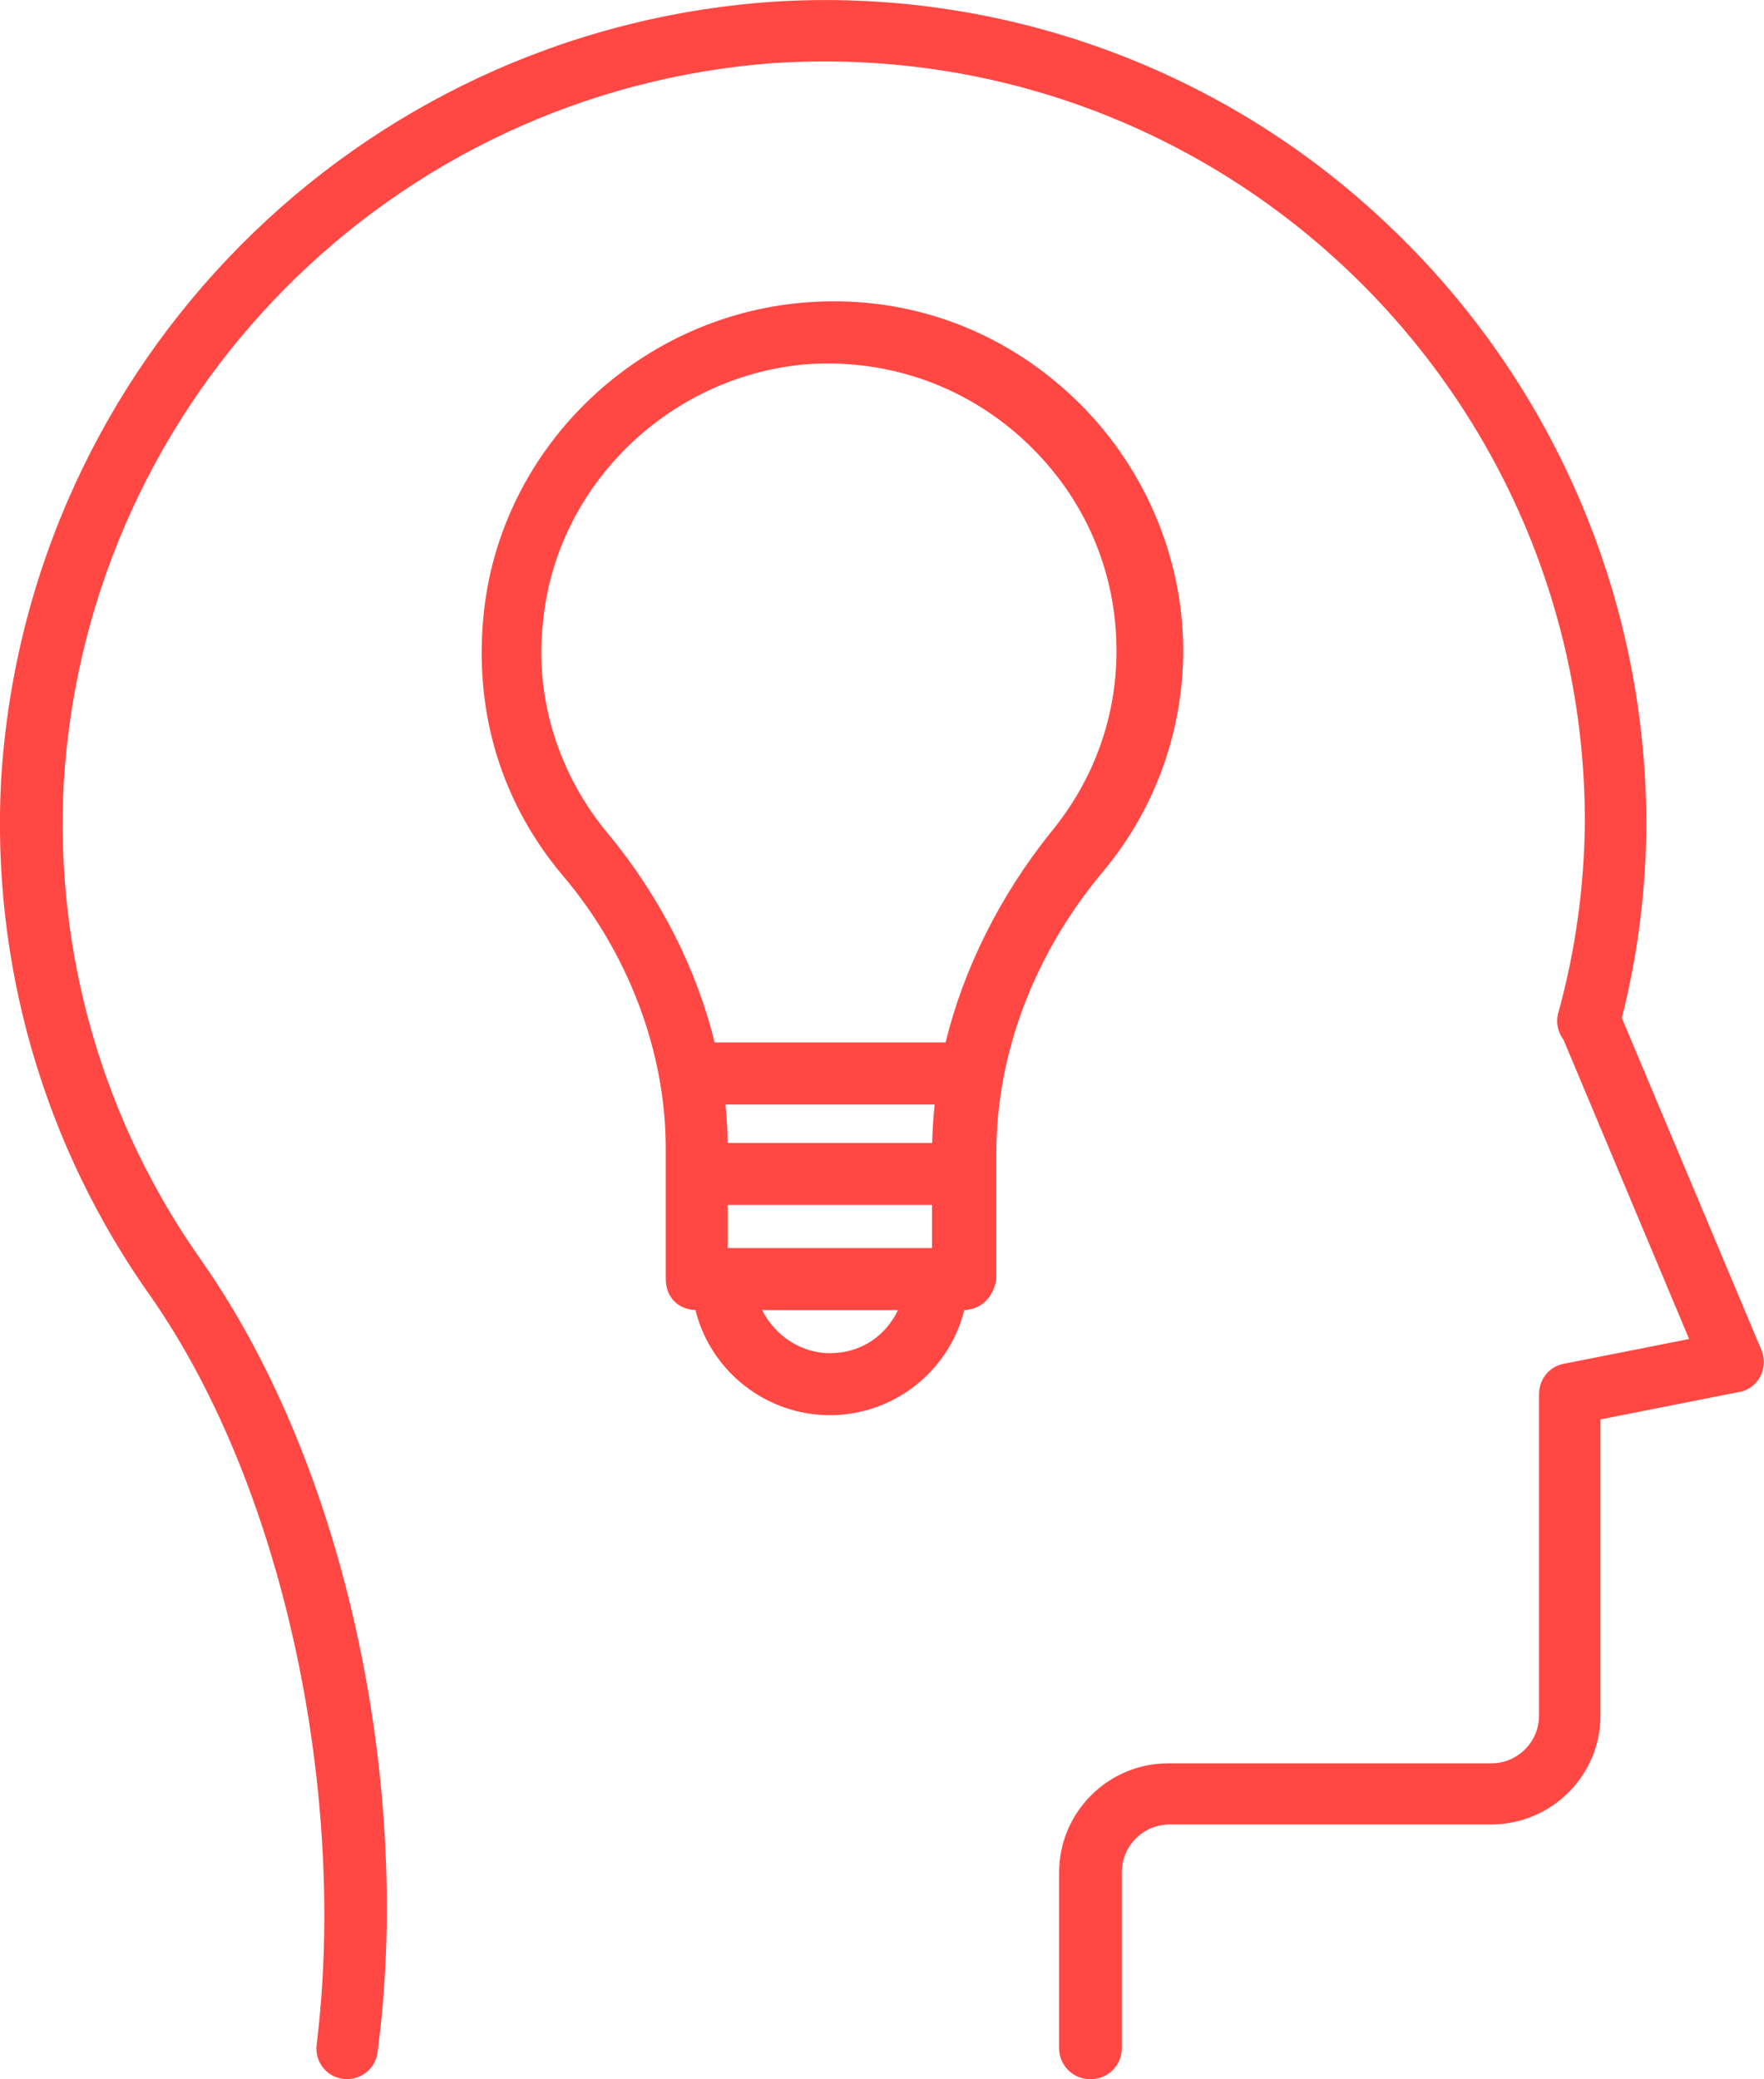
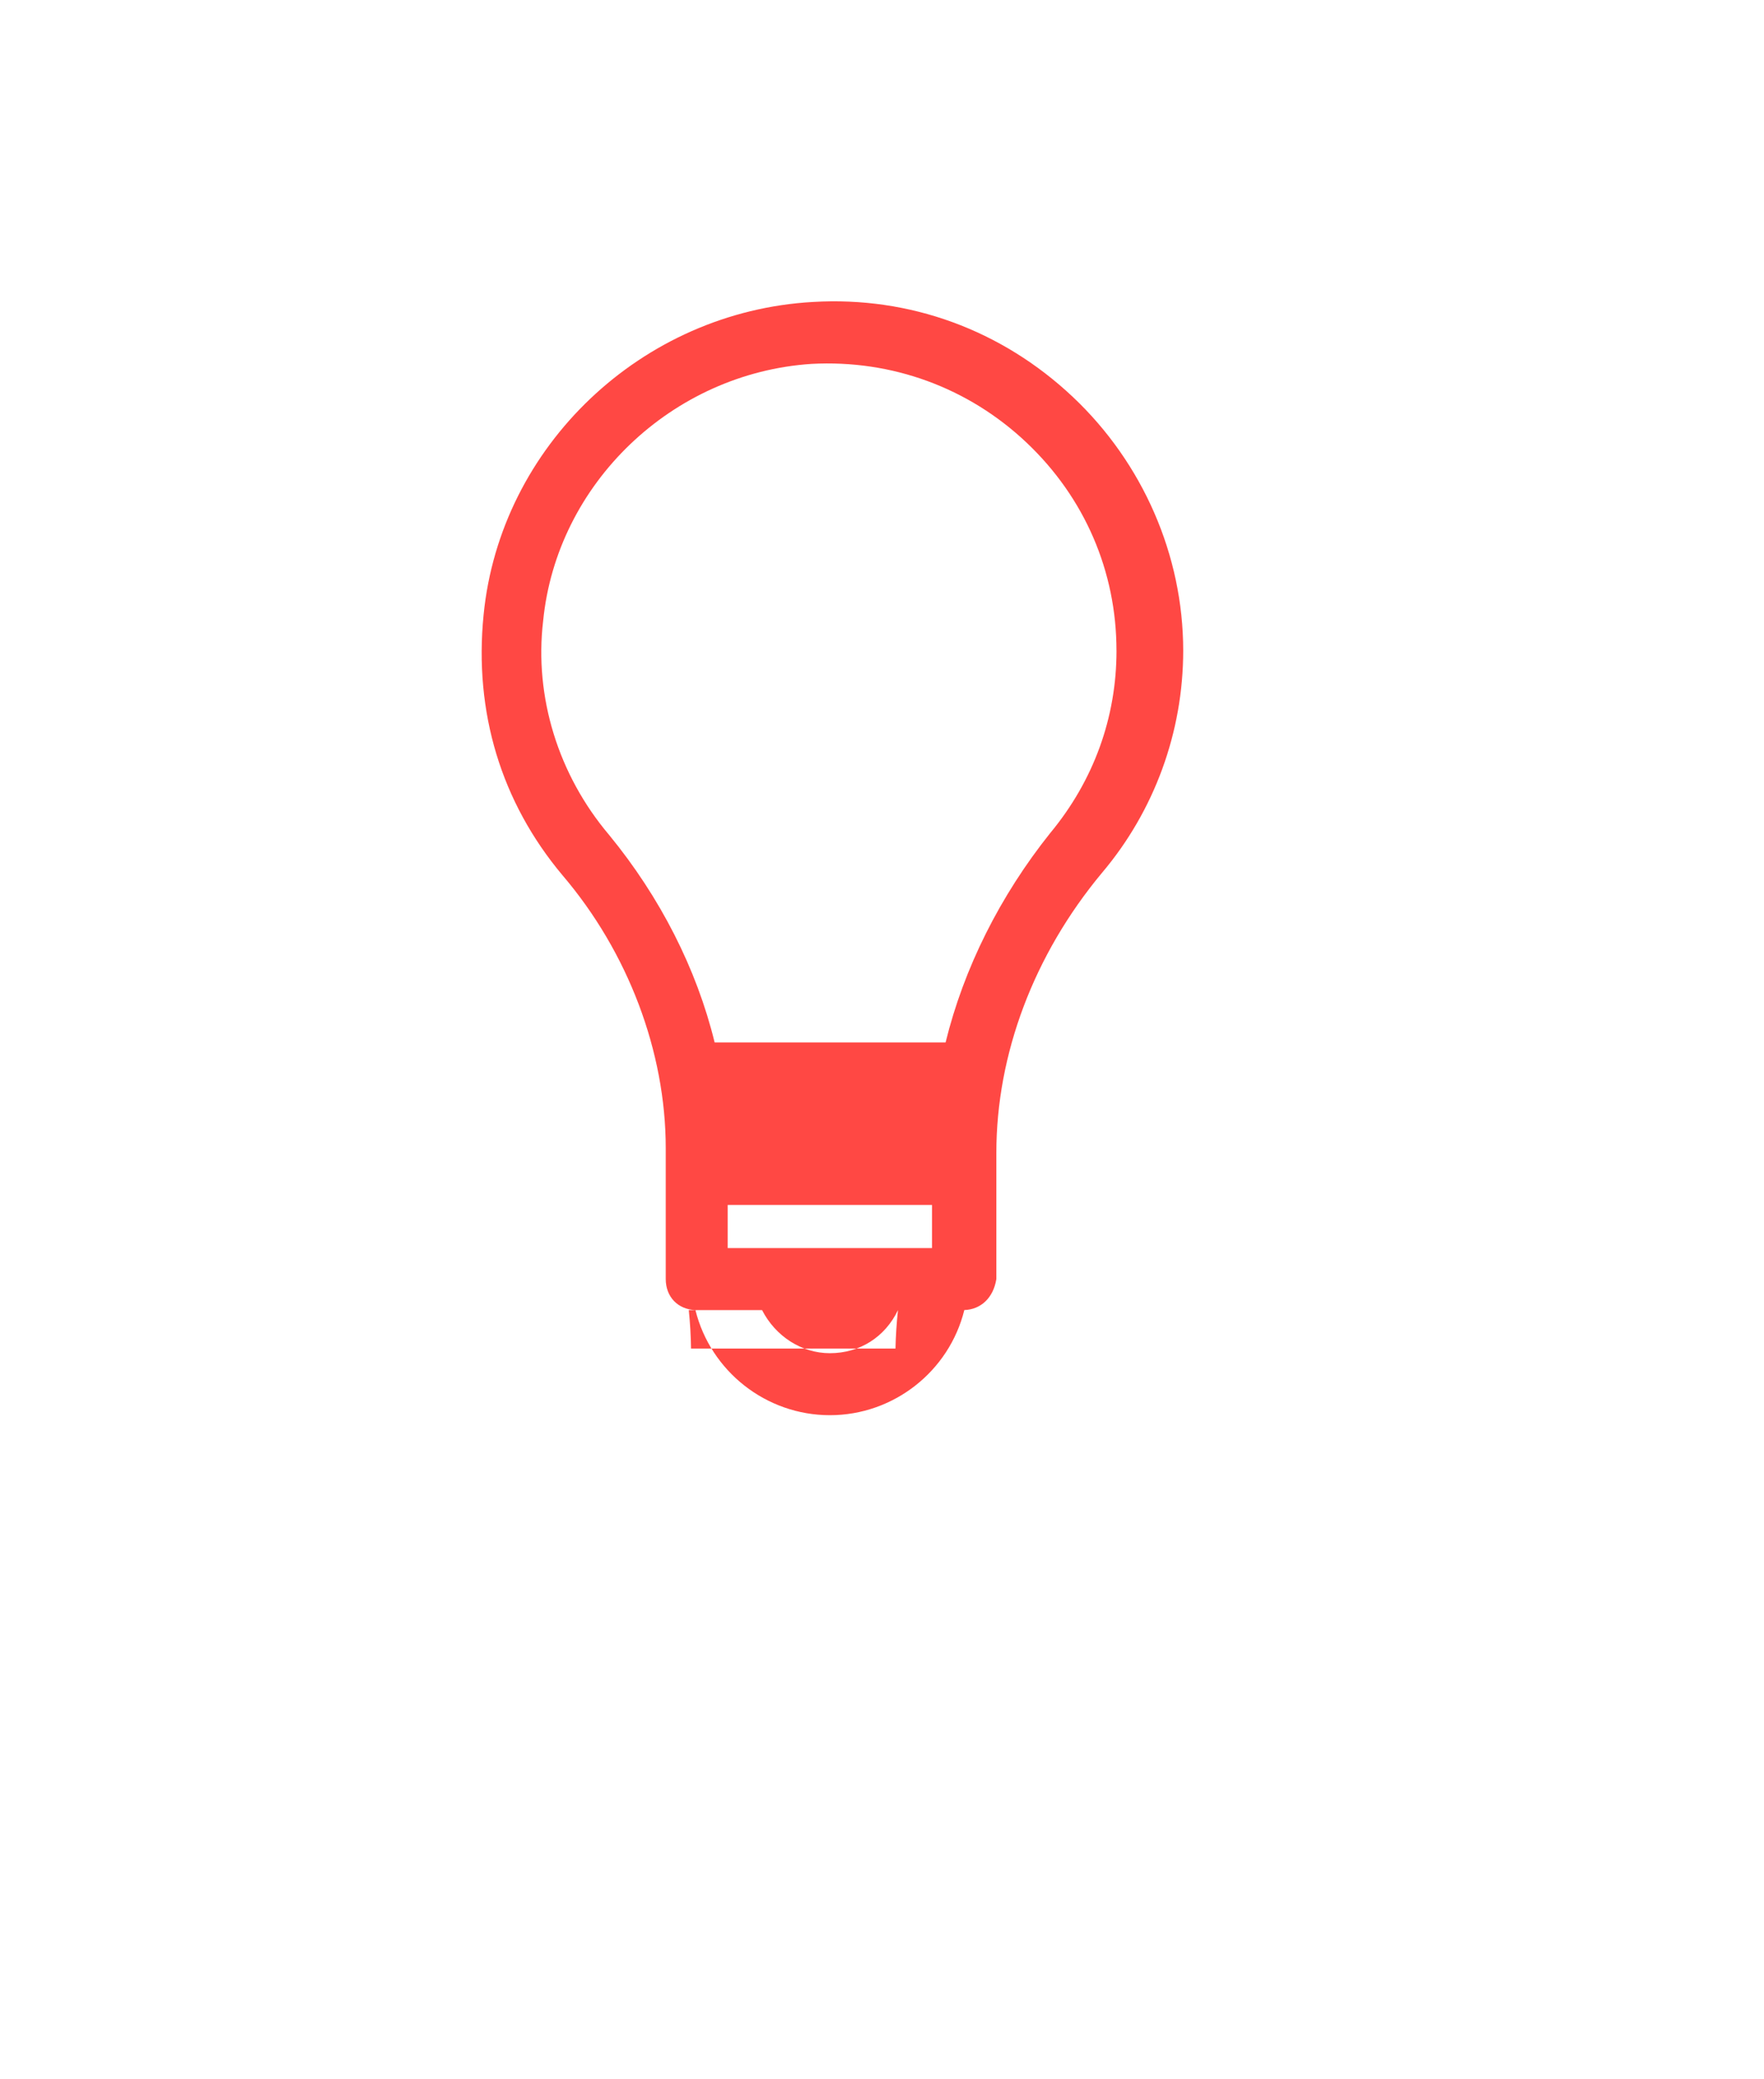
<svg xmlns="http://www.w3.org/2000/svg" id="Layer_2" version="1.1" viewBox="0 0 57.71 68.01">
  <defs>
    <style>
      .st0 {
        fill: #ff4844;
      }
    </style>
  </defs>
  <g id="Layer_1-2">
    <g>
-       <path class="st0" d="M11.35,68.01c-.61,0-1.07-.53-.99-1.14.98-7.94-.94-17.99-5.4-24.42C1.43,37.5-.3,31.51.04,25.45.9,11.87,11.67,1.02,25.24.06c7.42-.49,14.71,2.13,20.11,7.24,5.41,5.08,8.49,12.17,8.51,19.59,0,2.16-.27,4.31-.8,6.41l4.57,10.87c.21.51-.03,1.1-.54,1.31-.07.03-.15.05-.23.06l-4.5.89v9.69c0,1.96-1.6,3.55-3.56,3.56h-10.53c-.87,0-1.57.7-1.57,1.57v5.75c0,.56-.45,1.01-1.01,1.01h-.03c-.56,0-1.01-.45-1.01-1.01v-5.75c0-1.97,1.6-3.57,3.57-3.57h10.57c.86,0,1.56-.7,1.56-1.56h0v-10.51c0-.49.33-.91.81-1l4.1-.81-4.11-9.79c-.18-.24-.25-.55-.18-.84.57-2.05.86-4.16.88-6.28,0-13.74-11.14-24.88-24.88-24.88-.54,0-1.08.02-1.62.05C12.83,2.97,2.89,13,2.09,25.54c-.32,5.61,1.28,11.17,4.54,15.75,4.82,6.92,6.85,17.39,5.72,25.86-.07.5-.5.86-1,.86h0Z" />
-       <path class="st0" d="M35.095,12.981c-2.323-2.189-5.334-3.291-8.494-3.104-5.602.311-10.236,4.711-10.78,10.235-.318,3.18.573,6.125,2.58,8.517,2.148,2.518,3.379,5.773,3.379,8.931v4.279c0,.583.397.994.971,1.014.497,2.005,2.314,3.439,4.399,3.439s3.902-1.435,4.398-3.439c.541-.019.949-.397,1.048-1.013v-4.127c0-3.233,1.228-6.487,3.455-9.161,1.714-2.025,2.658-4.606,2.658-7.269,0-3.112-1.317-6.137-3.614-8.302ZM29.378,42.854c-.42.878-1.247,1.41-2.229,1.41-.926,0-1.779-.554-2.218-1.41h4.447ZM30.578,36.129c-.045.422-.073.844-.082,1.258h-6.689c-.005-.415-.03-.836-.073-1.258h6.844ZM30.491,39.415v1.41h-6.684v-1.41h6.684ZM36.527,21.283c0,2.186-.746,4.245-2.158,5.954l-.003.003c-1.651,2.064-2.836,4.433-3.431,6.86h-7.555c-.589-2.407-1.78-4.75-3.453-6.789-1.664-1.966-2.451-4.515-2.158-6.998.442-4.495,4.219-8.11,8.782-8.41,2.62-.14,5.128.772,7.037,2.579,1.895,1.794,2.938,4.208,2.938,6.8Z" />
+       <path class="st0" d="M35.095,12.981c-2.323-2.189-5.334-3.291-8.494-3.104-5.602.311-10.236,4.711-10.78,10.235-.318,3.18.573,6.125,2.58,8.517,2.148,2.518,3.379,5.773,3.379,8.931v4.279c0,.583.397.994.971,1.014.497,2.005,2.314,3.439,4.399,3.439s3.902-1.435,4.398-3.439c.541-.019.949-.397,1.048-1.013v-4.127c0-3.233,1.228-6.487,3.455-9.161,1.714-2.025,2.658-4.606,2.658-7.269,0-3.112-1.317-6.137-3.614-8.302ZM29.378,42.854c-.42.878-1.247,1.41-2.229,1.41-.926,0-1.779-.554-2.218-1.41h4.447Zc-.045.422-.073.844-.082,1.258h-6.689c-.005-.415-.03-.836-.073-1.258h6.844ZM30.491,39.415v1.41h-6.684v-1.41h6.684ZM36.527,21.283c0,2.186-.746,4.245-2.158,5.954l-.003.003c-1.651,2.064-2.836,4.433-3.431,6.86h-7.555c-.589-2.407-1.78-4.75-3.453-6.789-1.664-1.966-2.451-4.515-2.158-6.998.442-4.495,4.219-8.11,8.782-8.41,2.62-.14,5.128.772,7.037,2.579,1.895,1.794,2.938,4.208,2.938,6.8Z" />
    </g>
  </g>
</svg>